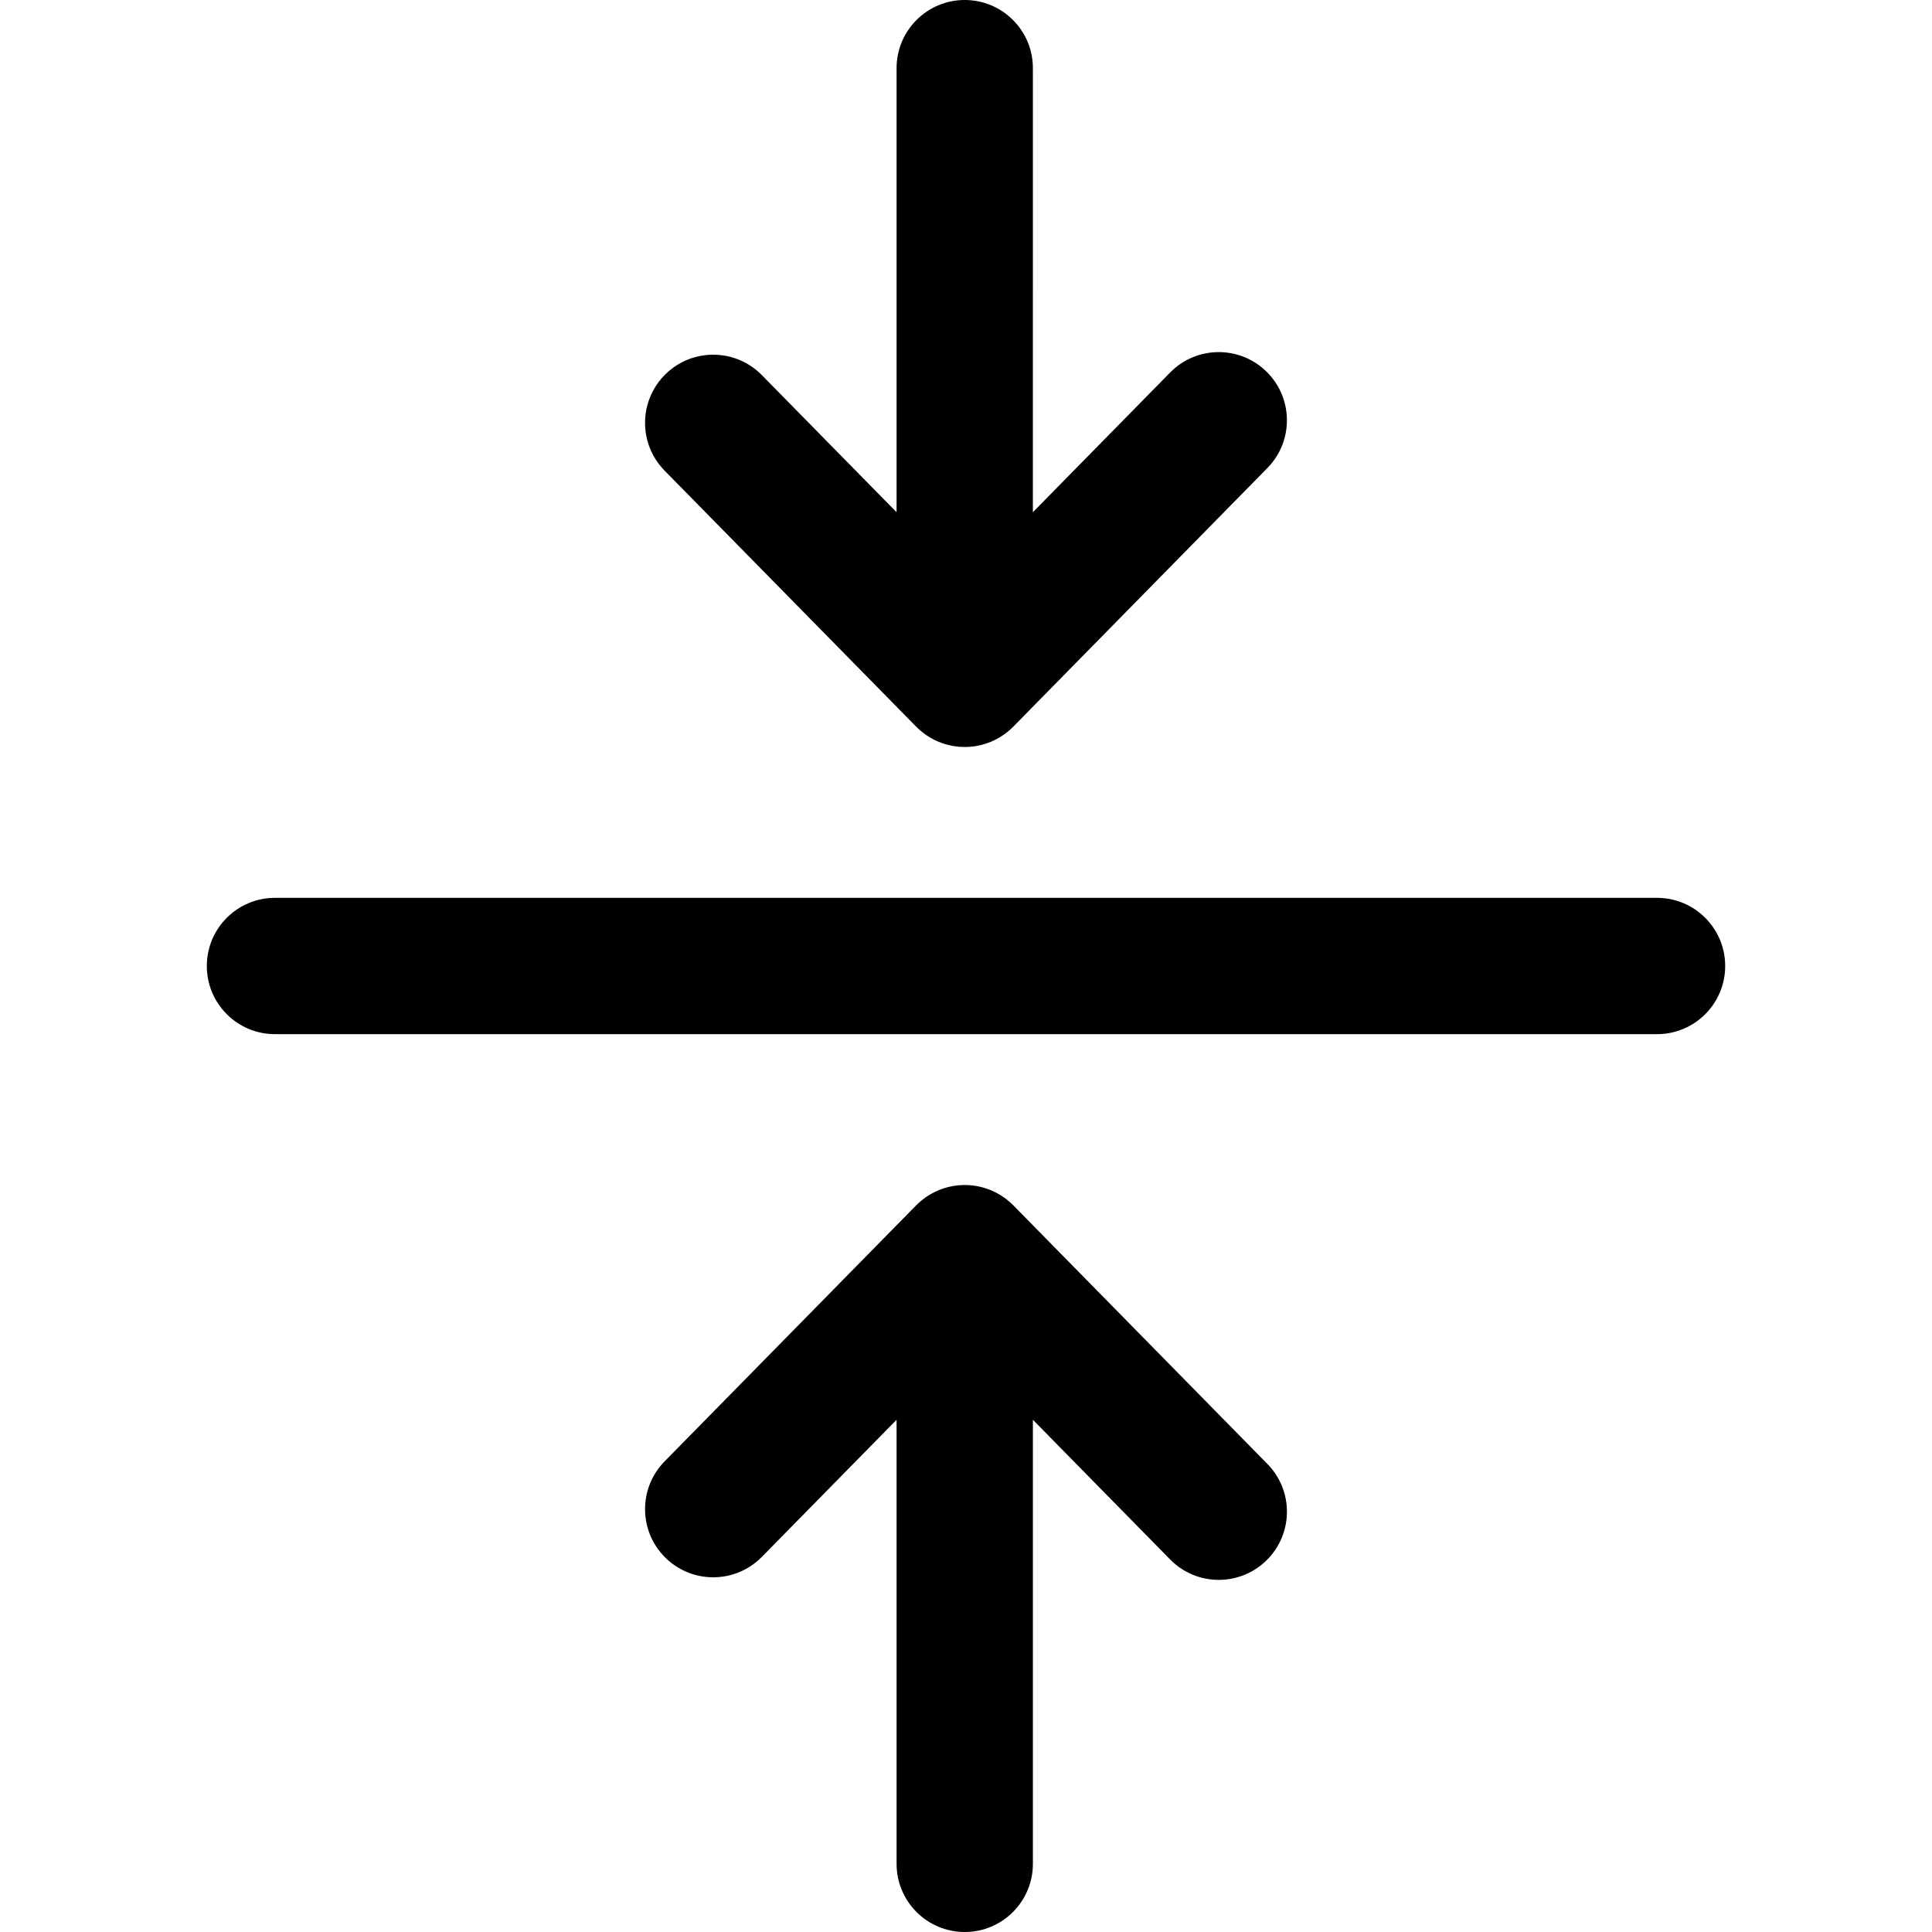
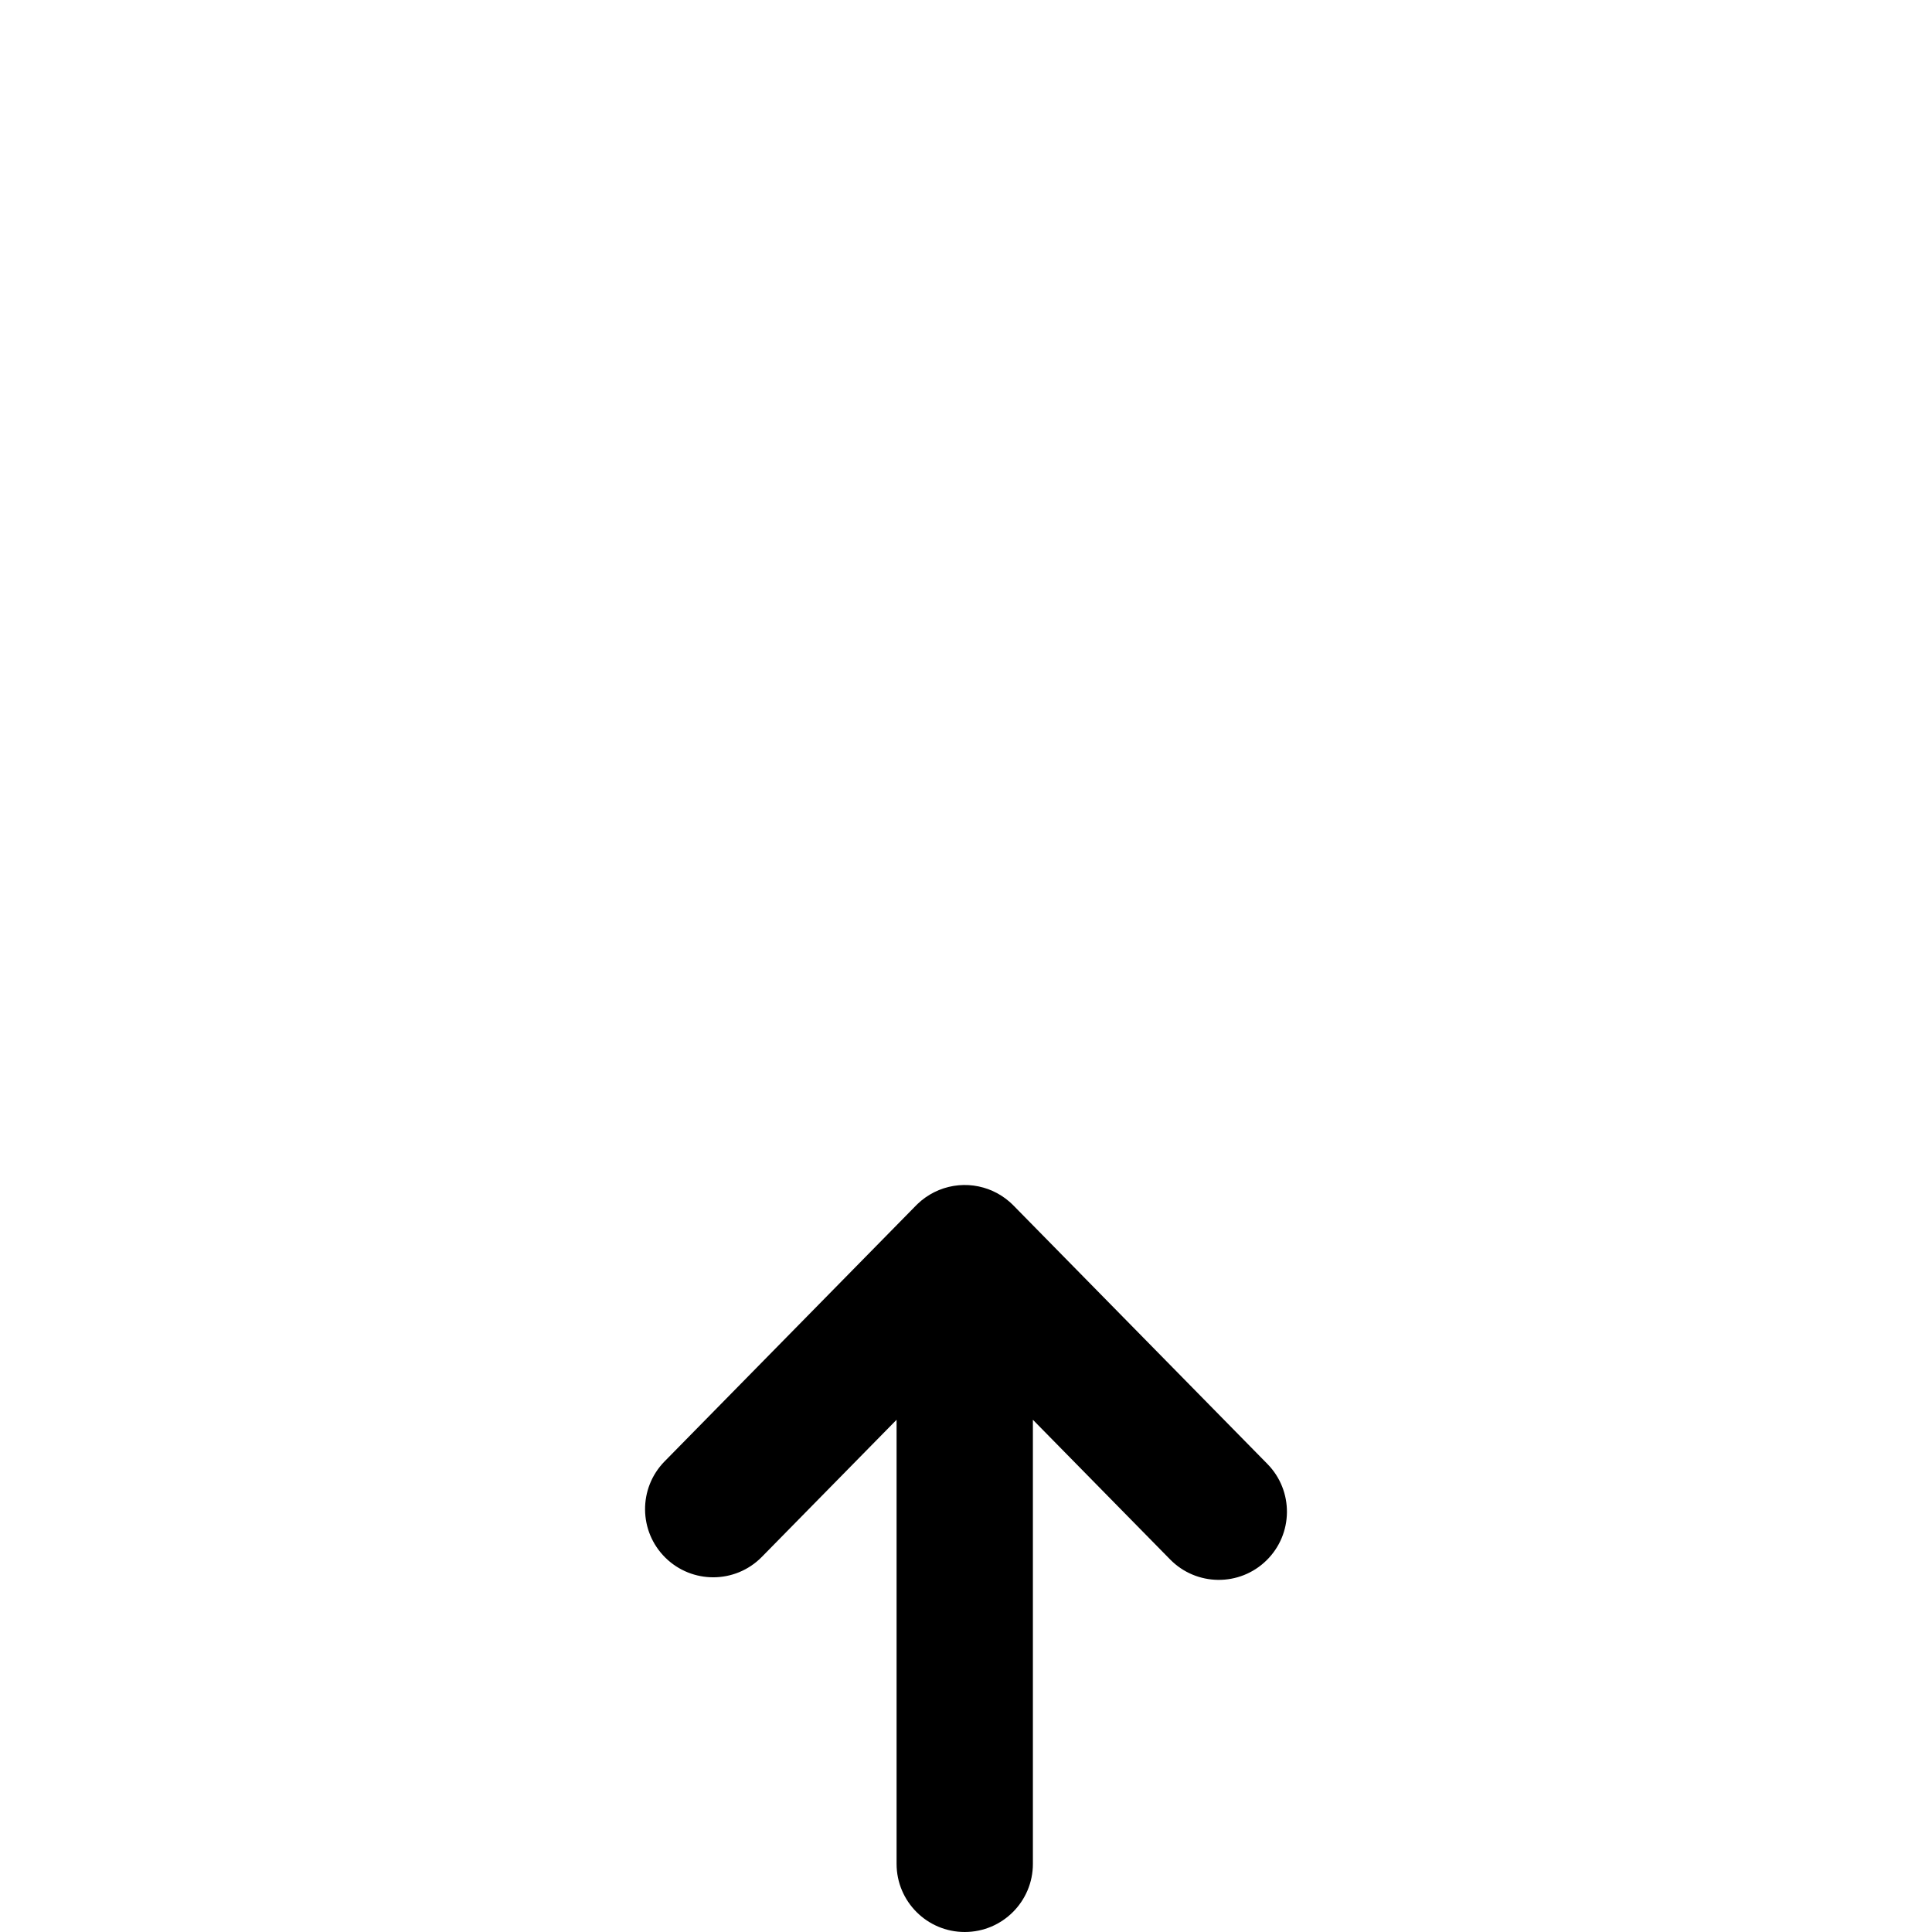
<svg xmlns="http://www.w3.org/2000/svg" version="1.1" id="图形" x="0px" y="0px" viewBox="90.288 58.809 850.394 850.394" enable-background="new 90.288 58.809 850.394 850.394" xml:space="preserve">
  <g>
-     <path d="M819.649,454.006H211.321c-16.568,0-30,13.431-30,30s13.432,30,30,30h608.328c16.568,0,30-13.431,30-30   S836.217,454.006,819.649,454.006z" />
-     <path d="M493.53,378.637c0.158,0.161,0.322,0.311,0.483,0.467c0.133,0.13,0.265,0.26,0.401,0.388   c0.48,0.451,0.968,0.886,1.47,1.299c0.027,0.022,0.055,0.043,0.083,0.065c0.511,0.418,1.035,0.812,1.567,1.191   c0.083,0.059,0.166,0.119,0.25,0.177c1.186,0.828,2.418,1.56,3.687,2.197c0.022,0.011,0.044,0.022,0.065,0.033   c2.445,1.22,5.021,2.093,7.655,2.604c0.026,0.005,0.052,0.008,0.077,0.013c0.442,0.085,0.885,0.162,1.33,0.226   c1.438,0.21,2.883,0.314,4.324,0.314c0.245,0,0.49-0.012,0.735-0.018c0.237-0.006,0.475-0.006,0.712-0.018   c0.162-0.008,0.323-0.024,0.485-0.034c0.329-0.021,0.658-0.041,0.986-0.073c0.109-0.011,0.217-0.027,0.326-0.039   c0.381-0.041,0.762-0.085,1.142-0.141c0.07-0.01,0.138-0.024,0.208-0.035c0.42-0.065,0.839-0.136,1.256-0.218   c0.033-0.007,0.066-0.015,0.1-0.022c0.453-0.091,0.905-0.192,1.354-0.305c0.001,0,0.003-0.001,0.004-0.001   c1.897-0.474,3.756-1.138,5.55-1.989c0.003-0.001,0.006-0.003,0.009-0.004c0.435-0.206,0.865-0.424,1.292-0.652   c0.032-0.017,0.064-0.036,0.096-0.053c0.392-0.212,0.781-0.432,1.165-0.663c0.069-0.042,0.138-0.085,0.207-0.127   c0.341-0.208,0.679-0.422,1.014-0.645c0.112-0.075,0.223-0.153,0.335-0.23c0.286-0.197,0.57-0.396,0.851-0.604   c0.151-0.111,0.299-0.227,0.448-0.342c0.237-0.182,0.473-0.366,0.706-0.556c0.179-0.147,0.355-0.298,0.532-0.449   c0.199-0.171,0.398-0.341,0.593-0.518c0.192-0.173,0.38-0.352,0.568-0.531c0.119-0.113,0.241-0.219,0.358-0.335   c0.061-0.06,0.117-0.123,0.177-0.183c0.065-0.065,0.133-0.125,0.197-0.19l111.82-113.81c11.612-11.819,11.444-30.813-0.374-42.425   c-11.819-11.613-30.814-11.445-42.425,0.374l-60.421,61.496V88.809c0-16.568-13.432-30-30-30s-30,13.432-30,30v195.465   l-59.311-60.364c-11.611-11.818-30.606-11.985-42.425-0.373c-11.818,11.612-11.985,30.606-0.373,42.425L493.53,378.637z" />
    <path d="M536.329,589.374c-0.045-0.046-0.095-0.087-0.14-0.132c-0.079-0.08-0.153-0.163-0.234-0.242   c-0.4-0.393-0.809-0.769-1.224-1.135c-0.071-0.062-0.144-0.12-0.216-0.182c-0.46-0.397-0.929-0.776-1.406-1.14   c-0.103-0.079-0.206-0.158-0.31-0.236c-1.13-0.841-2.306-1.59-3.518-2.25c-0.053-0.029-0.105-0.058-0.158-0.086   c-1.253-0.673-2.542-1.251-3.859-1.733c-0.049-0.018-0.098-0.036-0.147-0.054c-1.301-0.469-2.626-0.844-3.968-1.127   c-0.106-0.022-0.211-0.045-0.317-0.066c-0.652-0.13-1.306-0.244-1.964-0.33c-0.071-0.009-0.142-0.015-0.213-0.024   c-0.573-0.071-1.147-0.124-1.722-0.162c-0.17-0.011-0.34-0.024-0.51-0.032c-0.619-0.031-1.239-0.046-1.859-0.038   c-0.144,0.002-0.289,0.01-0.433,0.014c-0.521,0.014-1.041,0.042-1.56,0.082c-0.173,0.014-0.346,0.025-0.519,0.042   c-0.63,0.06-1.258,0.14-1.884,0.24c-0.118,0.019-0.236,0.043-0.355,0.063c-0.599,0.103-1.196,0.224-1.789,0.364   c-0.077,0.018-0.154,0.034-0.23,0.052c-0.687,0.167-1.368,0.361-2.044,0.578c-0.04,0.013-0.079,0.027-0.119,0.04   c-1.398,0.454-2.768,1.014-4.1,1.679c-0.021,0.011-0.042,0.022-0.064,0.032c-1.27,0.638-2.503,1.37-3.69,2.199   c-0.085,0.06-0.17,0.12-0.254,0.181c-0.514,0.367-1.021,0.749-1.516,1.153c-0.046,0.037-0.093,0.072-0.139,0.109   c-0.497,0.41-0.981,0.841-1.457,1.288c-0.136,0.128-0.268,0.258-0.401,0.388c-0.16,0.156-0.324,0.305-0.481,0.466L382.821,702.05   c-11.612,11.818-11.445,30.813,0.373,42.425c5.842,5.739,13.435,8.601,21.024,8.601c7.766,0,15.528-2.997,21.4-8.975l59.311-60.364   v195.465c0,16.568,13.432,30,30,30s30-13.432,30-30V683.74l60.421,61.496c11.61,11.817,30.605,11.987,42.425,0.374   c11.818-11.611,11.986-30.606,0.374-42.425L536.329,589.374z" />
  </g>
</svg>